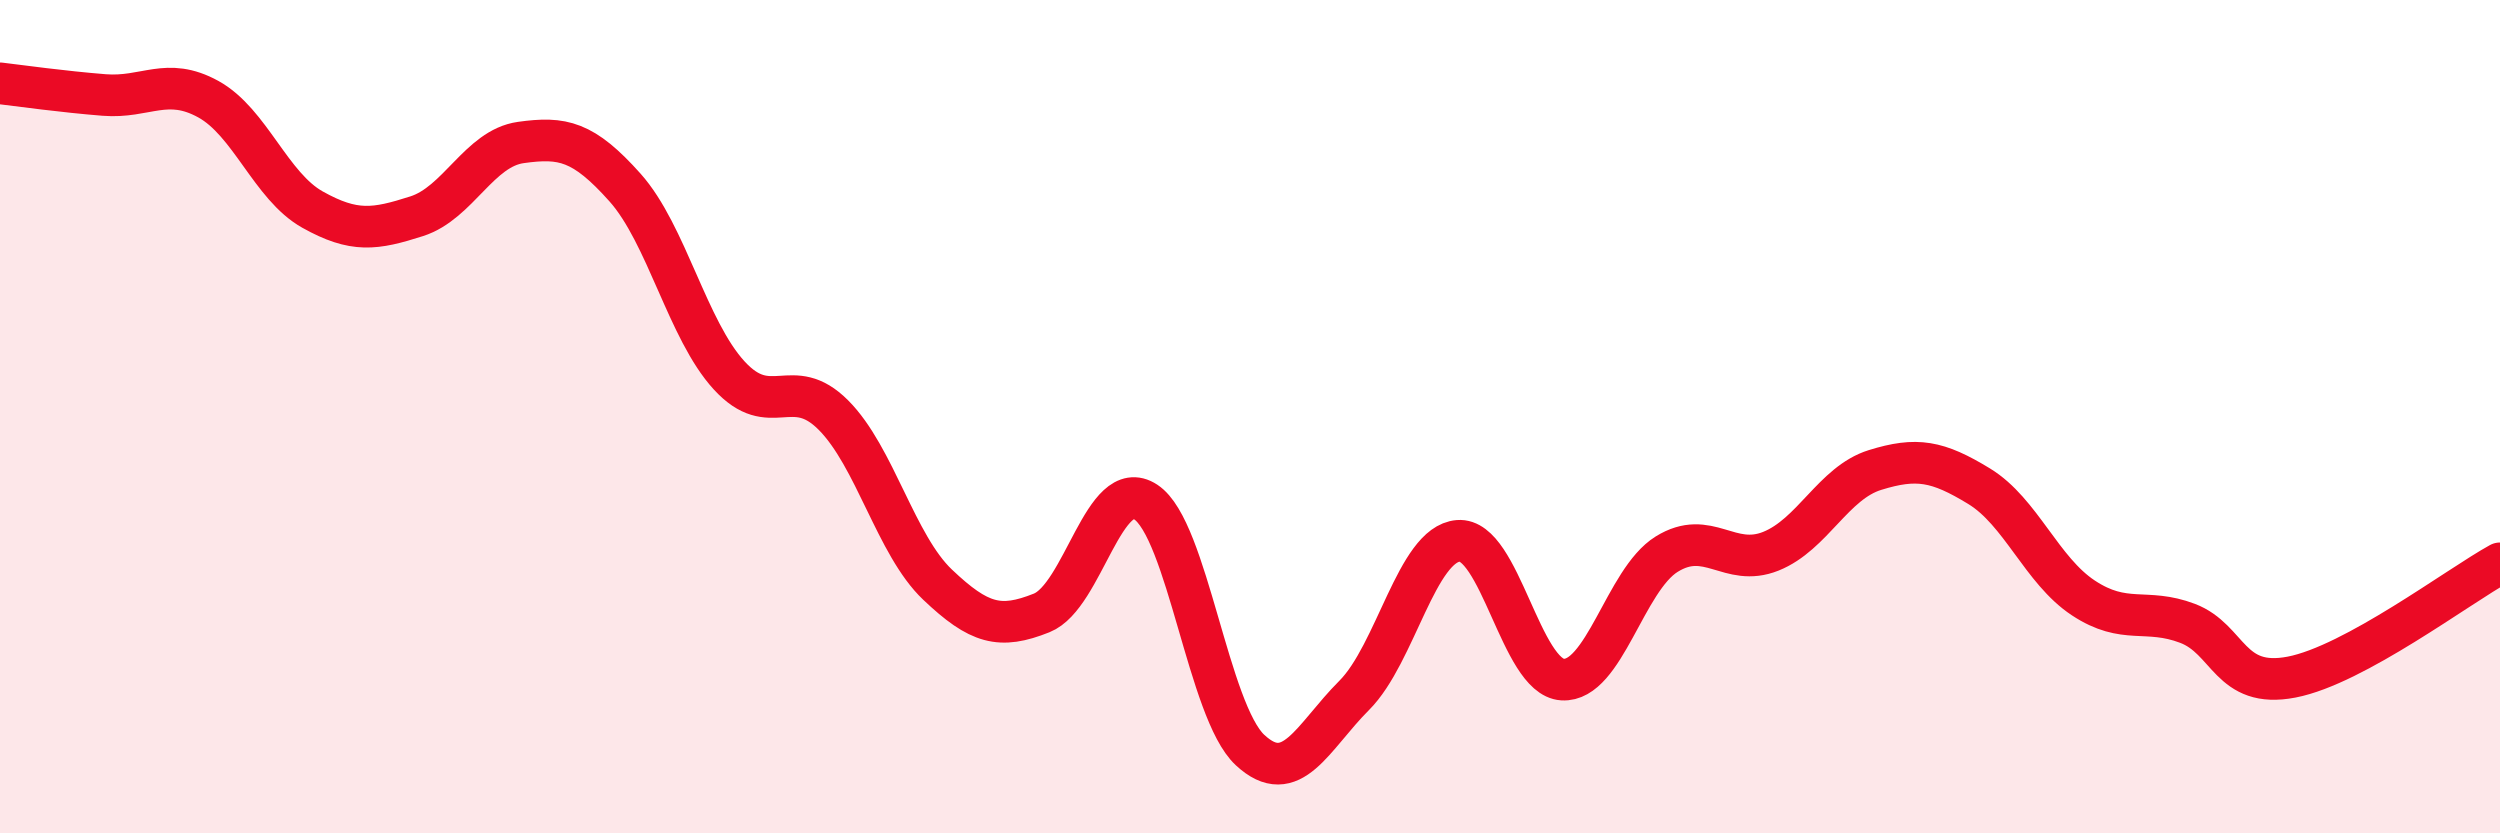
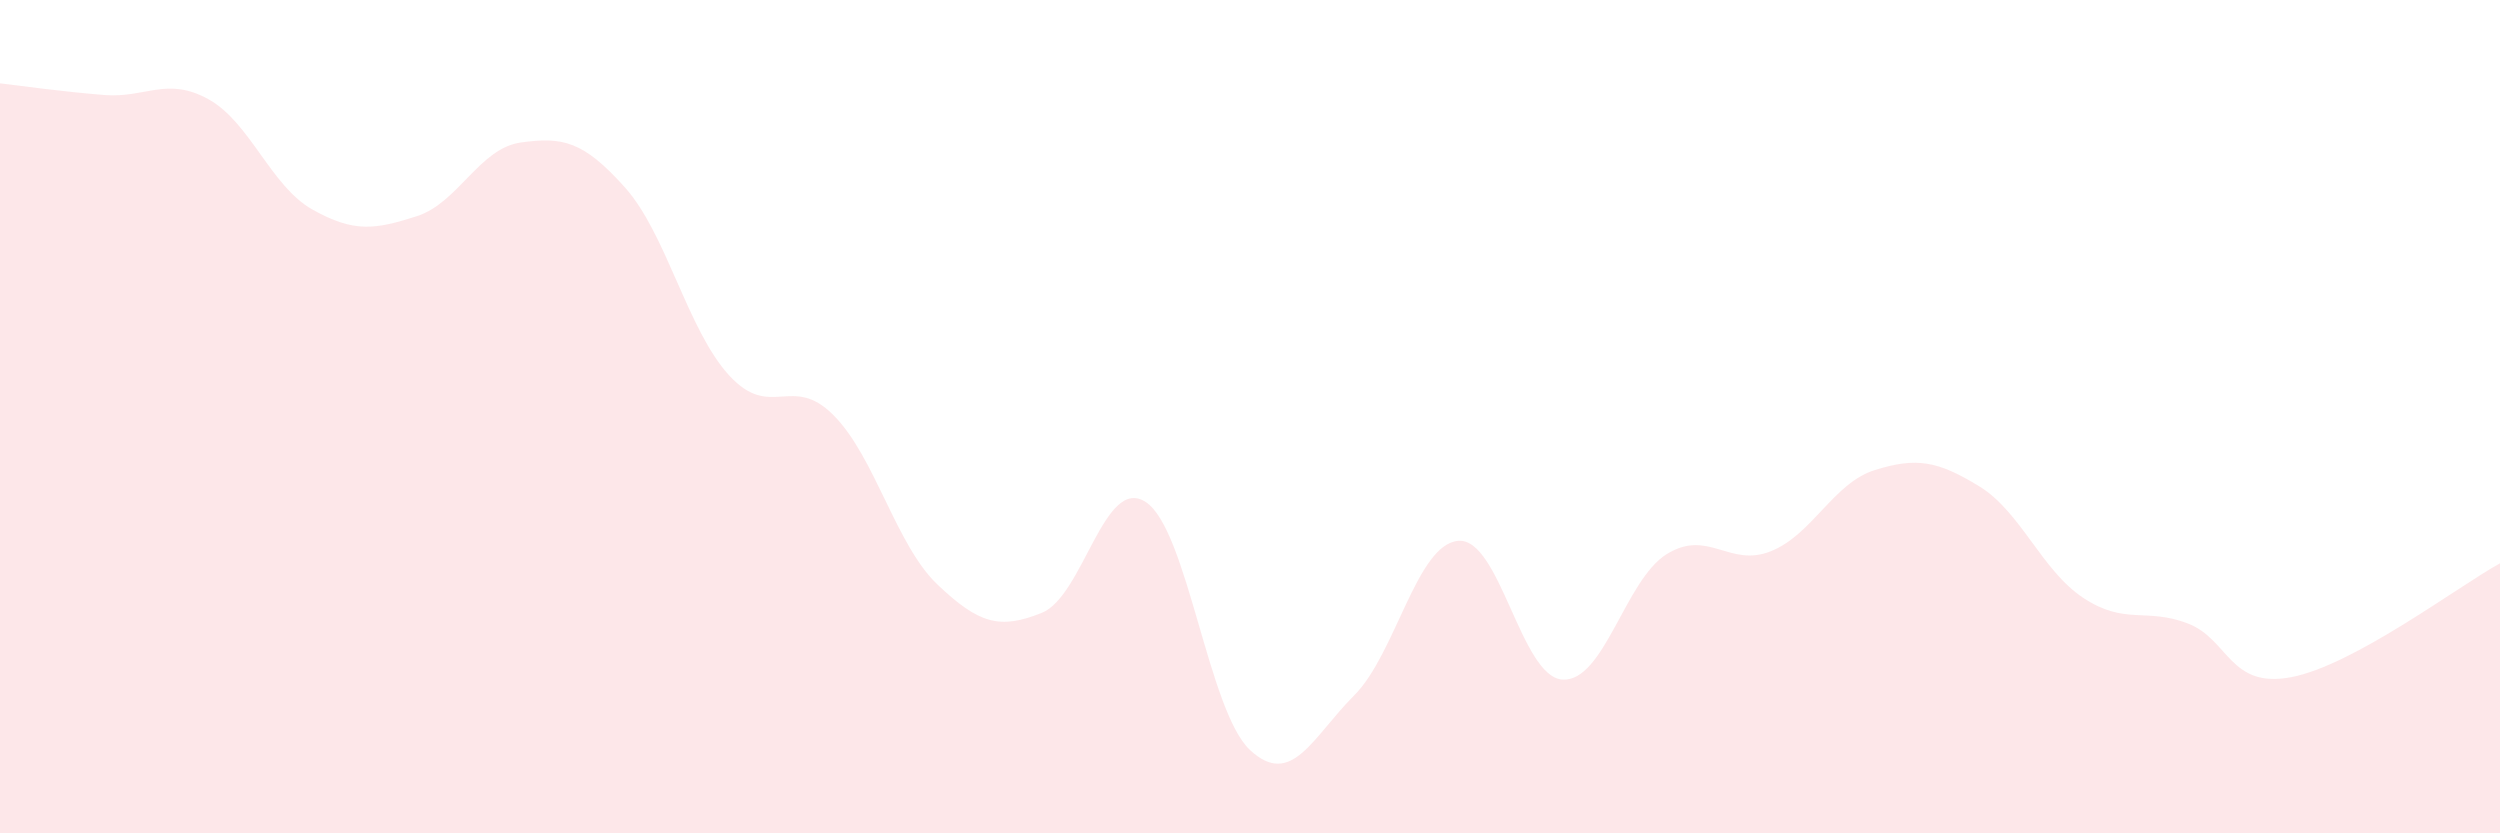
<svg xmlns="http://www.w3.org/2000/svg" width="60" height="20" viewBox="0 0 60 20">
  <path d="M 0,2 C 0.5,2.06 1.5,2.2 2.5,2.28 C 3.5,2.36 4,1.83 5,2.38 C 6,2.93 6.5,4.47 7.5,5.03 C 8.5,5.59 9,5.51 10,5.19 C 11,4.87 11.5,3.56 12.5,3.42 C 13.5,3.28 14,3.38 15,4.5 C 16,5.62 16.5,7.92 17.5,9.01 C 18.5,10.1 19,8.96 20,9.96 C 21,10.96 21.5,13.08 22.5,14.03 C 23.5,14.98 24,15.11 25,14.71 C 26,14.31 26.5,11.39 27.5,12.05 C 28.5,12.71 29,17.07 30,18 C 31,18.93 31.5,17.69 32.5,16.69 C 33.5,15.69 34,13.06 35,12.98 C 36,12.9 36.5,16.25 37.5,16.31 C 38.5,16.37 39,13.92 40,13.3 C 41,12.68 41.5,13.63 42.5,13.23 C 43.5,12.83 44,11.59 45,11.28 C 46,10.97 46.5,11.06 47.5,11.67 C 48.5,12.28 49,13.69 50,14.35 C 51,15.01 51.5,14.58 52.5,14.96 C 53.5,15.34 53.5,16.54 55,16.25 C 56.5,15.96 59,14.07 60,13.52L60 20L0 20Z" fill="#EB0A25" opacity="0.1" stroke-linecap="round" stroke-linejoin="round" />
-   <path d="M 0,2 C 0.5,2.06 1.5,2.2 2.5,2.28 C 3.5,2.36 4,1.83 5,2.38 C 6,2.93 6.5,4.47 7.5,5.03 C 8.5,5.59 9,5.51 10,5.19 C 11,4.87 11.5,3.56 12.5,3.42 C 13.5,3.28 14,3.38 15,4.5 C 16,5.62 16.5,7.92 17.5,9.01 C 18.5,10.1 19,8.96 20,9.96 C 21,10.96 21.5,13.08 22.5,14.03 C 23.5,14.98 24,15.11 25,14.71 C 26,14.31 26.5,11.39 27.5,12.05 C 28.5,12.71 29,17.07 30,18 C 31,18.93 31.5,17.69 32.5,16.69 C 33.5,15.69 34,13.06 35,12.98 C 36,12.9 36.5,16.25 37.5,16.31 C 38.5,16.37 39,13.92 40,13.3 C 41,12.68 41.5,13.63 42.5,13.23 C 43.5,12.83 44,11.59 45,11.28 C 46,10.97 46.5,11.06 47.5,11.67 C 48.5,12.28 49,13.69 50,14.35 C 51,15.01 51.5,14.58 52.5,14.96 C 53.5,15.34 53.5,16.54 55,16.25 C 56.5,15.96 59,14.07 60,13.52" stroke="#EB0A25" stroke-width="1" fill="none" stroke-linecap="round" stroke-linejoin="round" />
</svg>